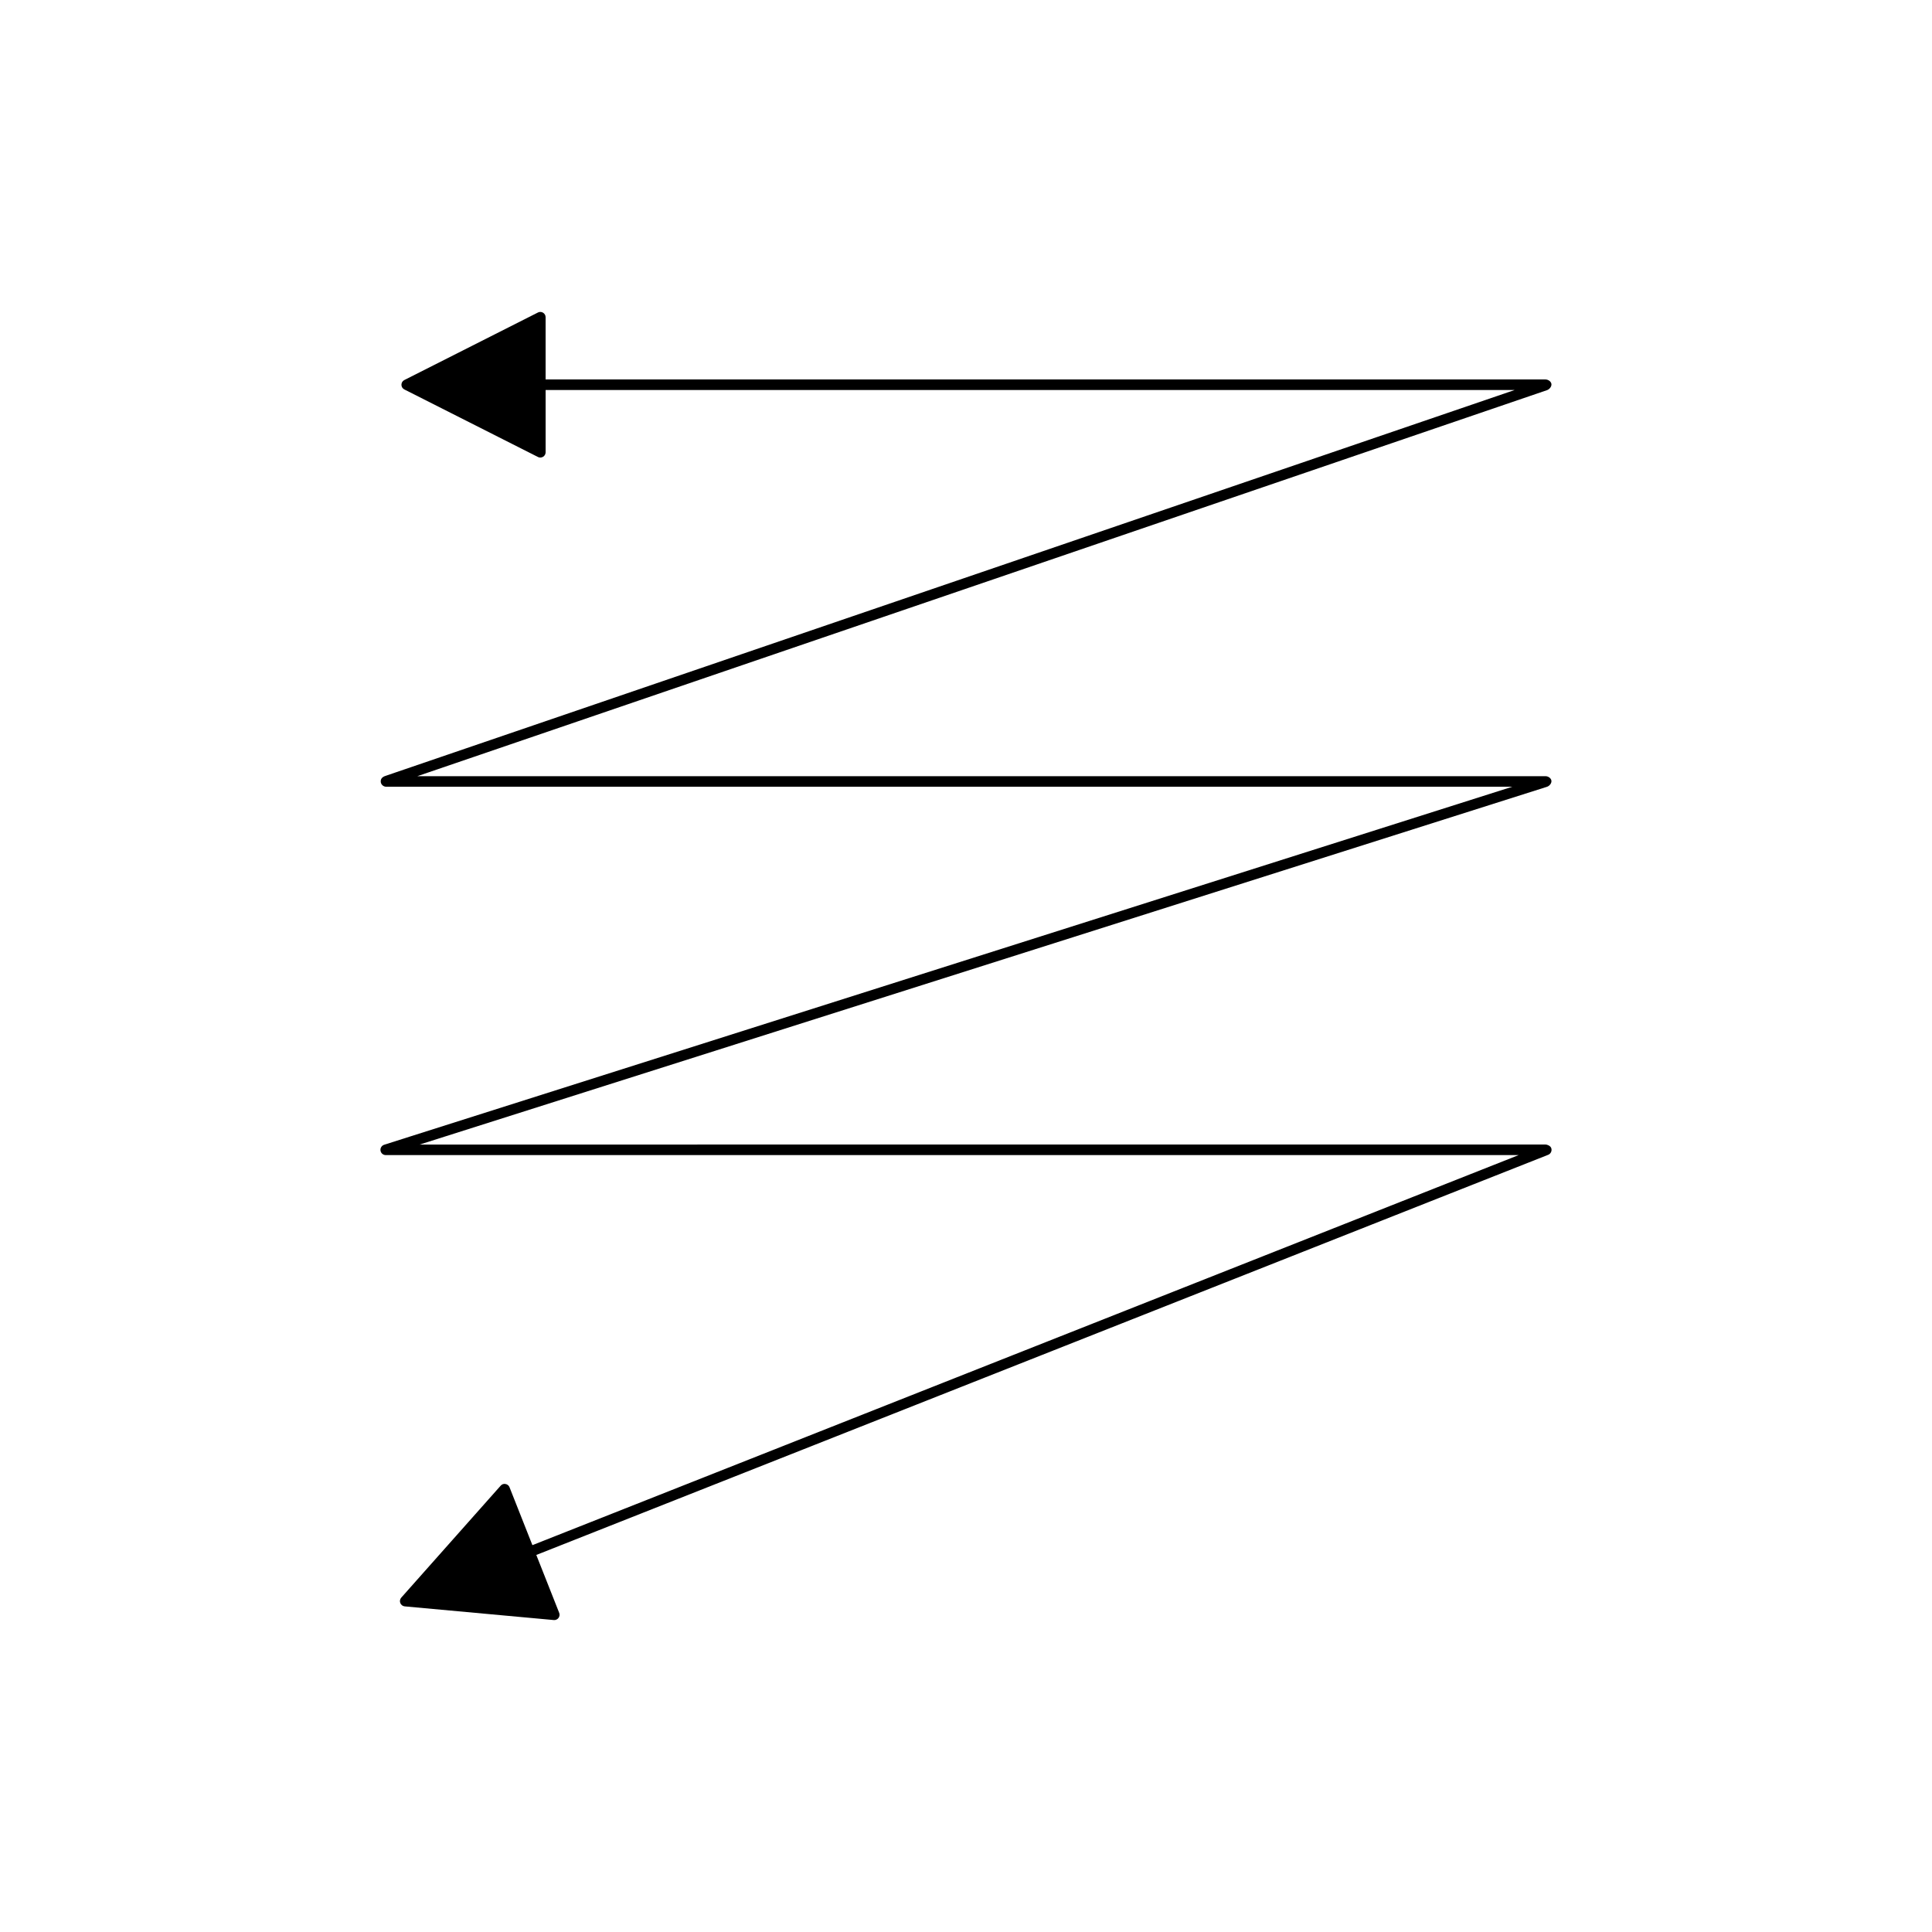
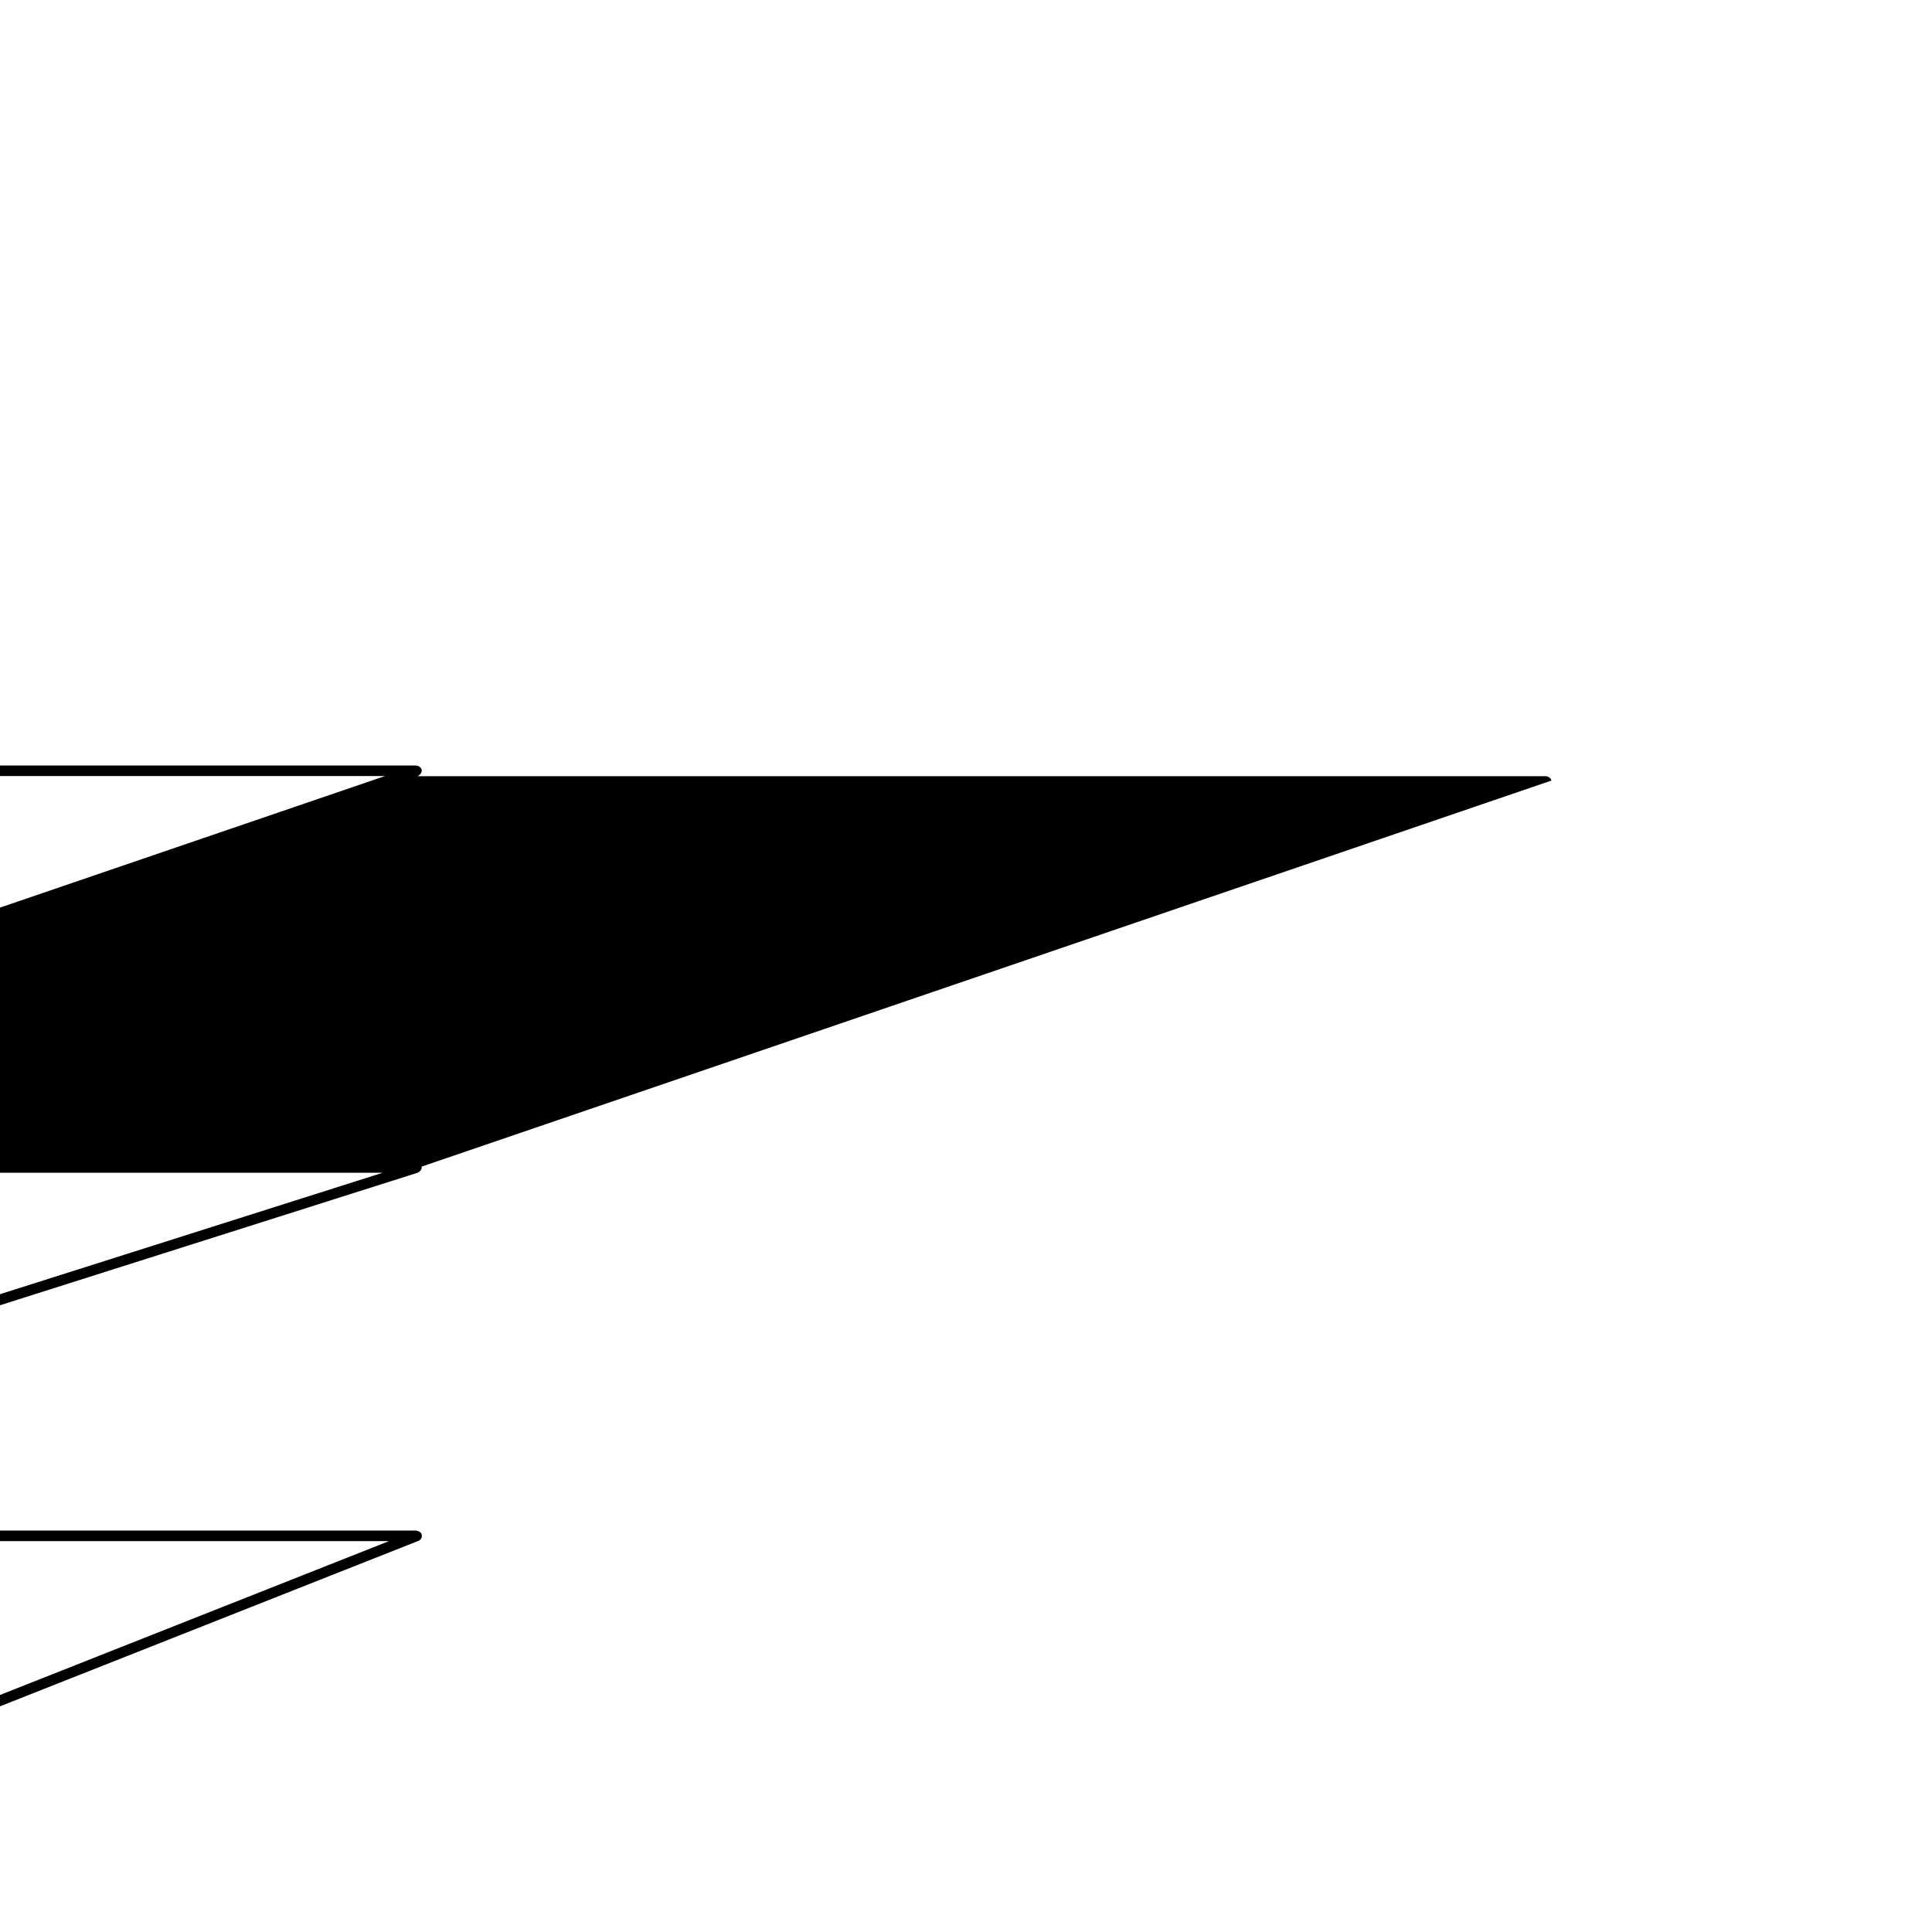
<svg xmlns="http://www.w3.org/2000/svg" fill="#000000" width="800px" height="800px" version="1.1" viewBox="144 144 512 512">
-   <path d="m555.14 350.86c-0.121-0.668-0.867-1.16-1.543-1.16h-299l262.88-89.84 36.5-12.465c0.668-0.23 1.297-1.012 1.156-1.699-0.133-0.656-0.895-1.133-1.562-1.133h-264.98v-16.5c0-0.488-0.25-0.934-0.668-1.191-0.414-0.25-0.934-0.285-1.363-0.055l-35.406 17.898c-0.469 0.234-0.77 0.715-0.77 1.246s0.297 1.012 0.77 1.246l35.406 17.898c0.199 0.105 0.414 0.152 0.633 0.152 0.254 0 0.508-0.07 0.734-0.207 0.414-0.258 0.668-0.707 0.668-1.191v-16.5h256.8l-296.43 101.3-2.262 0.777c-0.035 0.012-0.32 0.105-0.355 0.121-0.469 0.148-1.559 0.488-1.445 1.652 0.066 0.723 0.715 1.285 1.438 1.285h298.43l-292.22 92.734-6.758 2.152c-0.656 0.215-1.059 0.871-0.953 1.551 0.105 0.68 0.695 1.18 1.383 1.18h300.24l-261.37 103.37-6.066-15.344c-0.176-0.453-0.578-0.781-1.059-0.863-0.477-0.105-0.969 0.082-1.289 0.449l-26.34 29.664c-0.352 0.395-0.449 0.953-0.254 1.441 0.195 0.492 0.648 0.832 1.172 0.879l39.504 3.625c0.043 0.004 0.086 0.004 0.129 0.004 0.438 0 0.855-0.207 1.121-0.562 0.289-0.387 0.359-0.898 0.18-1.352l-6.066-15.34 236.94-93.703 31.215-12.34c0.133-0.055 0.254-0.125 0.367-0.215 0.469-0.379 0.652-1.016 0.441-1.586-0.203-0.551-0.984-0.926-1.57-0.926l-298.3 0.008 298.7-94.793c0.691-0.203 1.34-0.973 1.215-1.672z" />
+   <path d="m555.14 350.86c-0.121-0.668-0.867-1.16-1.543-1.16h-299c0.668-0.23 1.297-1.012 1.156-1.699-0.133-0.656-0.895-1.133-1.562-1.133h-264.98v-16.5c0-0.488-0.25-0.934-0.668-1.191-0.414-0.25-0.934-0.285-1.363-0.055l-35.406 17.898c-0.469 0.234-0.77 0.715-0.77 1.246s0.297 1.012 0.77 1.246l35.406 17.898c0.199 0.105 0.414 0.152 0.633 0.152 0.254 0 0.508-0.07 0.734-0.207 0.414-0.258 0.668-0.707 0.668-1.191v-16.5h256.8l-296.43 101.3-2.262 0.777c-0.035 0.012-0.32 0.105-0.355 0.121-0.469 0.148-1.559 0.488-1.445 1.652 0.066 0.723 0.715 1.285 1.438 1.285h298.43l-292.22 92.734-6.758 2.152c-0.656 0.215-1.059 0.871-0.953 1.551 0.105 0.68 0.695 1.18 1.383 1.18h300.24l-261.37 103.37-6.066-15.344c-0.176-0.453-0.578-0.781-1.059-0.863-0.477-0.105-0.969 0.082-1.289 0.449l-26.34 29.664c-0.352 0.395-0.449 0.953-0.254 1.441 0.195 0.492 0.648 0.832 1.172 0.879l39.504 3.625c0.043 0.004 0.086 0.004 0.129 0.004 0.438 0 0.855-0.207 1.121-0.562 0.289-0.387 0.359-0.898 0.18-1.352l-6.066-15.34 236.94-93.703 31.215-12.34c0.133-0.055 0.254-0.125 0.367-0.215 0.469-0.379 0.652-1.016 0.441-1.586-0.203-0.551-0.984-0.926-1.57-0.926l-298.3 0.008 298.7-94.793c0.691-0.203 1.34-0.973 1.215-1.672z" />
</svg>